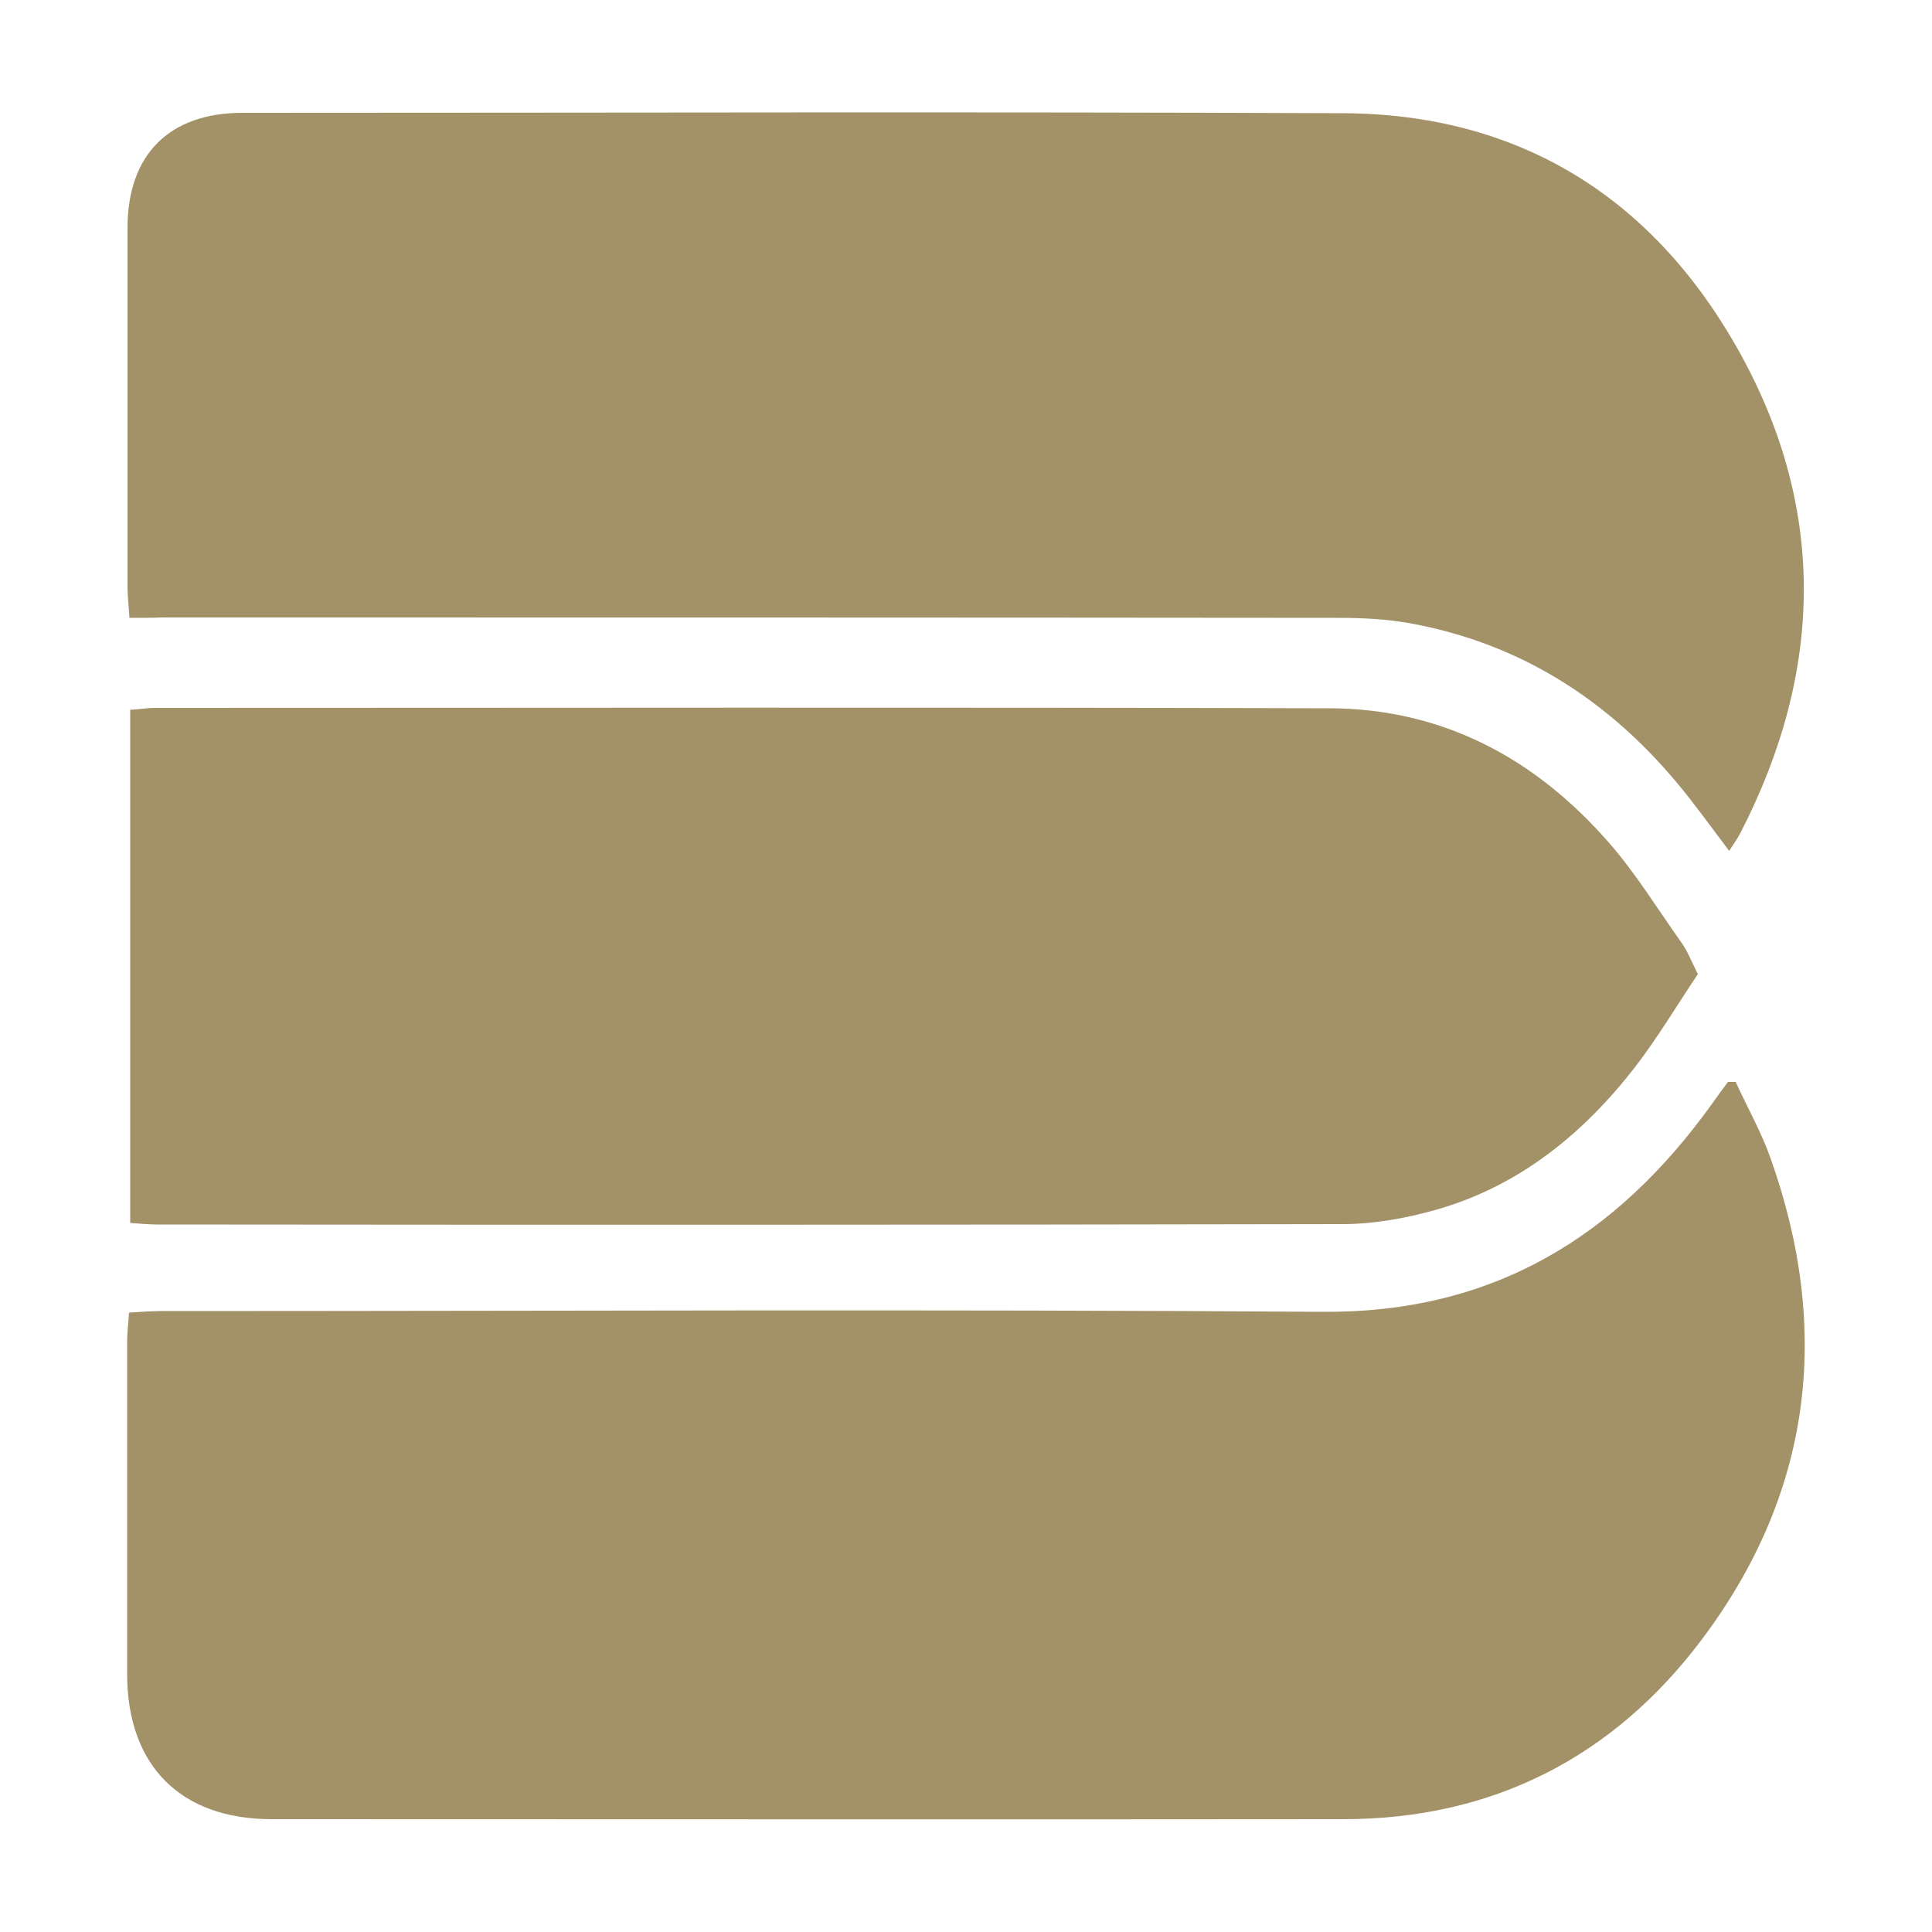
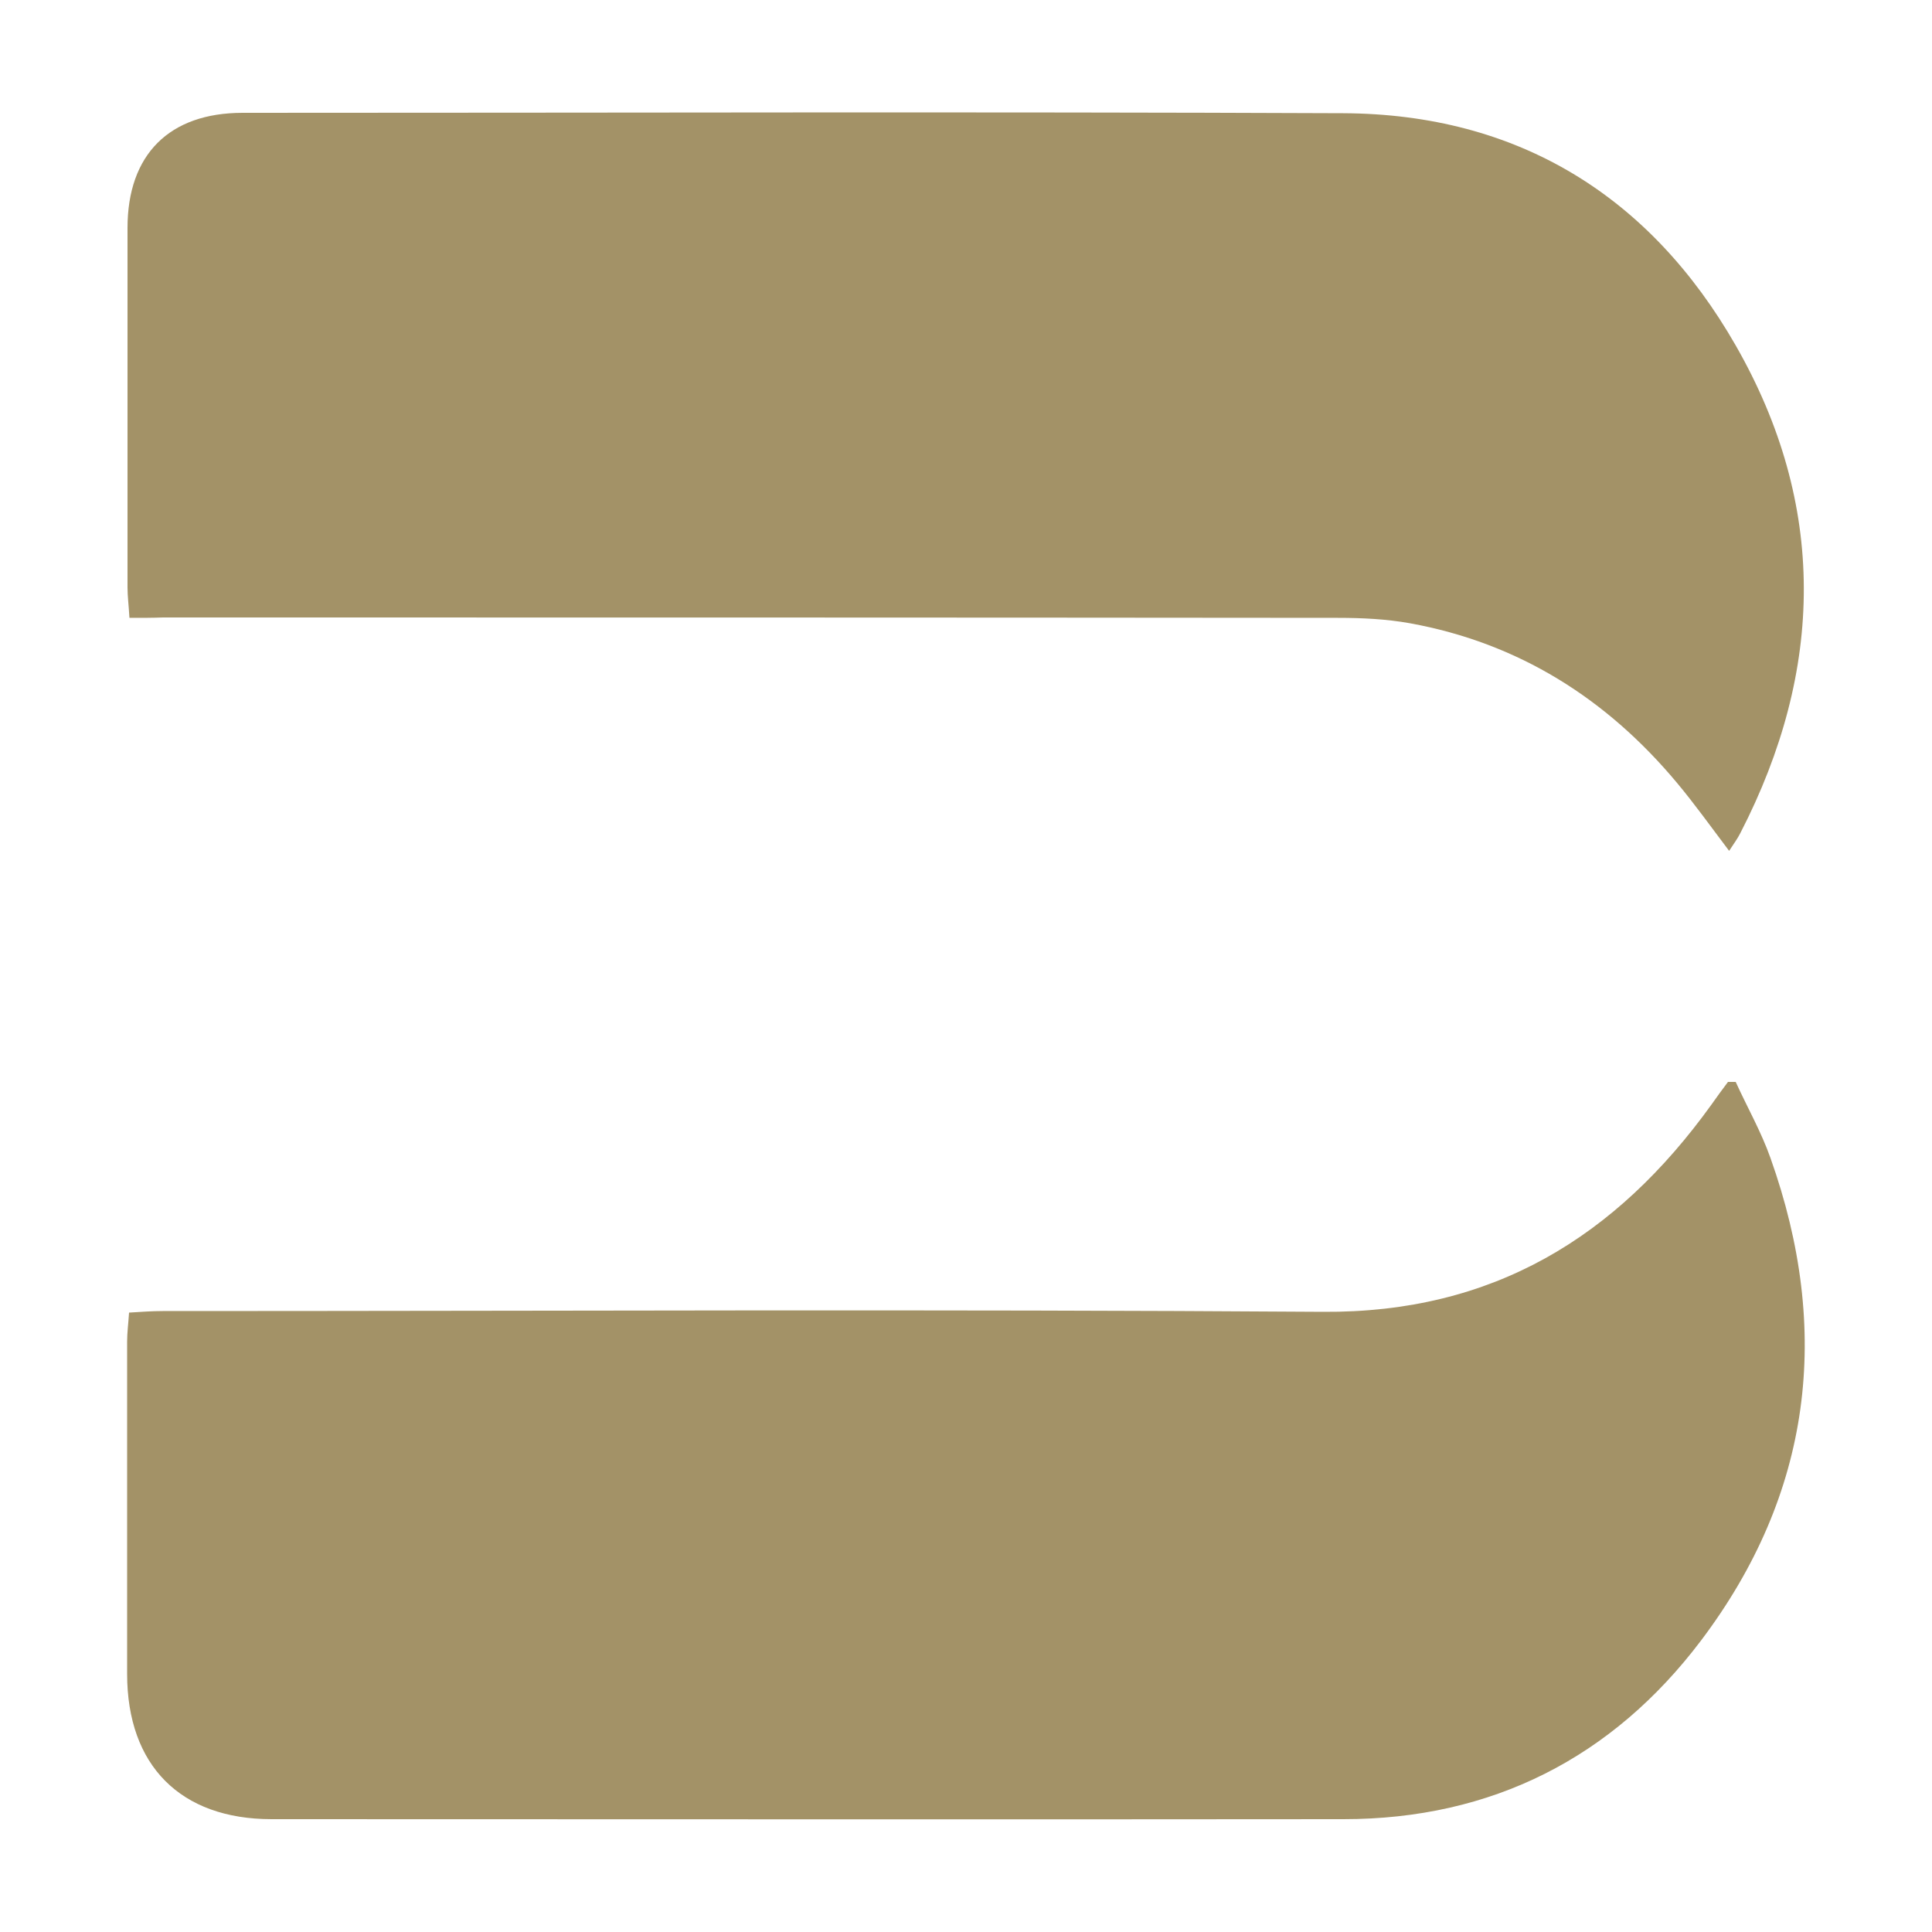
<svg xmlns="http://www.w3.org/2000/svg" version="1.1" id="Layer_1" x="0px" y="0px" viewBox="0 0 50 50" style="enable-background:new 0 0 50 50;" xml:space="preserve">
  <style type="text/css">
	.st0{fill:#A39267;}
</style>
  <g>
    <path class="st0" d="M44.92,28c0.3,0.66,0.66,1.29,0.9,1.97c1.59,4.47,1.07,8.69-1.8,12.49c-2.29,3.03-5.41,4.62-9.25,4.62   c-9.25,0.01-18.49,0-27.74,0c-2.36,0-3.74-1.39-3.74-3.76c0-2.87,0-5.74,0-8.6c0-0.23,0.03-0.45,0.05-0.75   c0.32-0.02,0.59-0.04,0.87-0.04c10.01,0,20.02-0.05,30.03,0.02c4.39,0.03,7.58-1.93,10.05-5.36c0.14-0.2,0.28-0.39,0.43-0.59   C44.79,28,44.85,28,44.92,28z" />
    <path class="st0" d="M3.35,15.99C3.33,15.65,3.3,15.43,3.3,15.2c0-3.1,0-6.2,0-9.3c0-1.9,1.08-2.98,2.98-2.98   c9.49,0,18.99-0.03,28.48,0.01c4.53,0.02,7.95,2.15,10.16,6.01c2.36,4.12,2.3,8.39,0.12,12.62c-0.07,0.14-0.16,0.26-0.29,0.46   c-0.47-0.62-0.89-1.21-1.35-1.76c-1.82-2.18-4.1-3.62-6.91-4.13c-0.61-0.11-1.24-0.14-1.86-0.14c-10.14-0.01-20.27-0.01-30.41-0.01   C3.95,15.99,3.69,15.99,3.35,15.99z" />
-     <path class="st0" d="M43.94,25.21c-0.53,0.79-1.03,1.63-1.62,2.4c-1.35,1.74-3.01,3.09-5.16,3.7c-0.78,0.22-1.61,0.37-2.42,0.37   c-10.22,0.02-20.45,0.02-30.67,0.01c-0.21,0-0.42-0.02-0.7-0.04c0-4.43,0-8.83,0-13.28C3.59,18.36,3.8,18.32,4,18.32   c10.14,0,20.27-0.02,30.41,0.01c2.93,0.01,5.33,1.3,7.23,3.48c0.7,0.8,1.26,1.72,1.88,2.59C43.67,24.61,43.77,24.87,43.94,25.21z" />
  </g>
</svg>